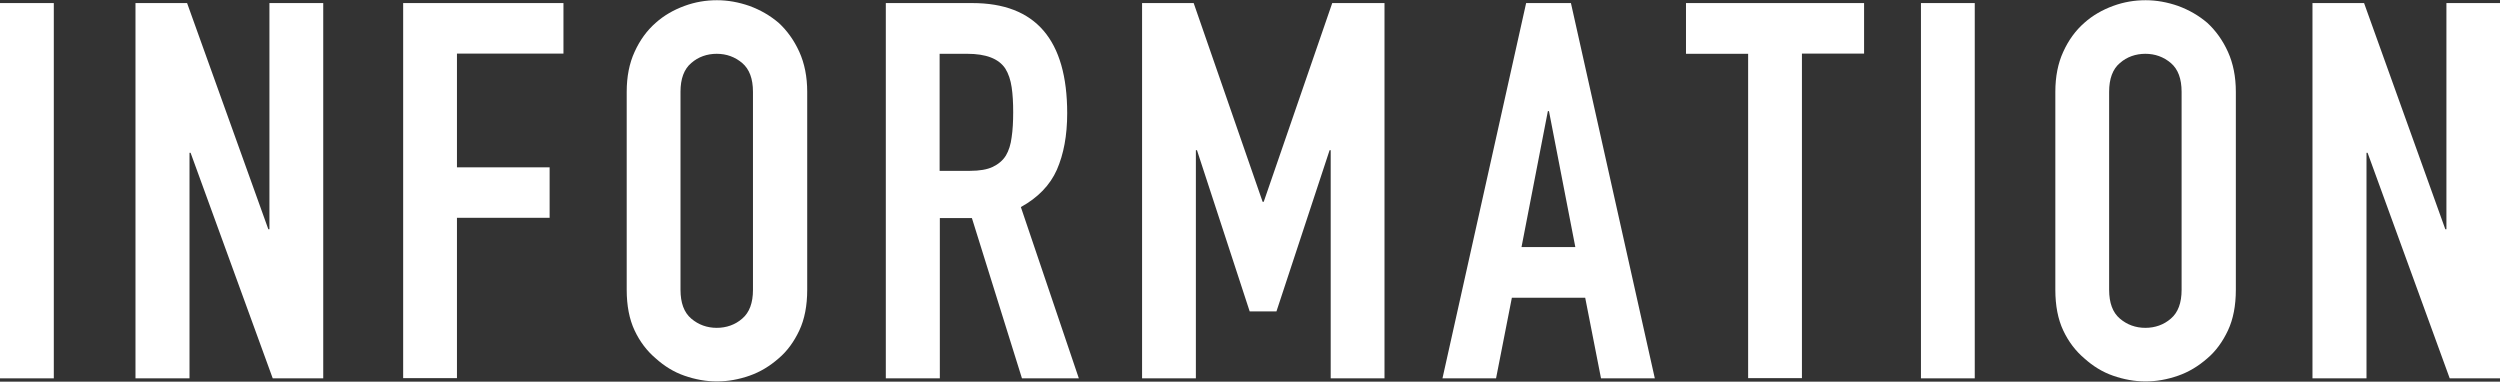
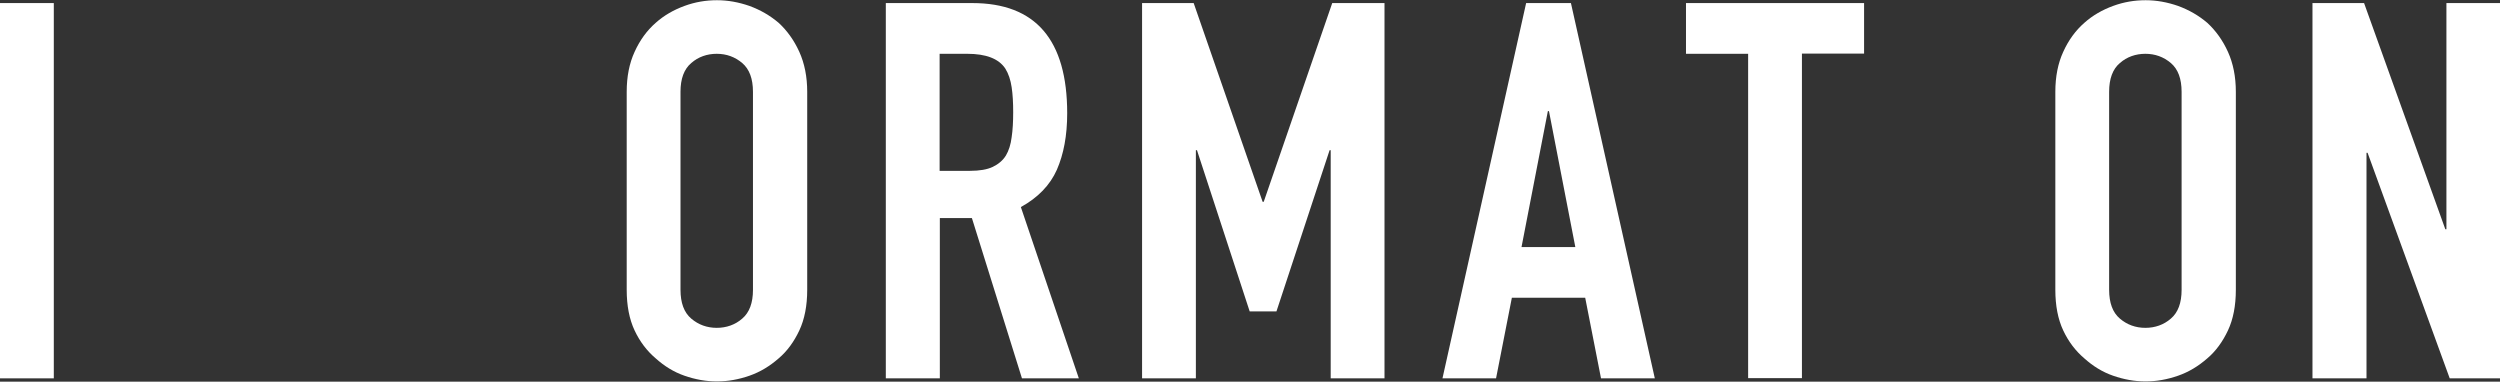
<svg xmlns="http://www.w3.org/2000/svg" id="_レイヤー_2" data-name="レイヤー 2" viewBox="0 0 113.85 17.38">
  <rect x="0" y="0" width="113.85" height="17.38" fill="#333333" stroke="none" />
  <defs>
    <style>
      .cls-1 {
        fill: #fff;
      }
    </style>
  </defs>
  <g id="_レイヤー_1-2" data-name="レイヤー 1">
    <path class="cls-1" d="m0,17.23V.14h2.45v17.09H0Z" />
-     <path class="cls-1" d="m6.17,17.23V.14h2.35l3.7,10.3h.05V.14h2.45v17.09h-2.3l-3.74-10.27h-.05v10.27h-2.45Z" />
-     <path class="cls-1" d="m18.36,17.23V.14h7.3v2.3h-4.85v5.18h4.22v2.3h-4.22v7.3h-2.45Z" />
    <path class="cls-1" d="m28.54,4.18c0-.69.12-1.3.36-1.82.24-.53.56-.97.96-1.32.38-.34.82-.59,1.31-.77.49-.18.98-.26,1.48-.26s.99.09,1.48.26c.49.18.93.43,1.33.77.38.35.7.79.94,1.32.24.53.36,1.14.36,1.82v9.02c0,.72-.12,1.34-.36,1.85-.24.51-.55.94-.94,1.27-.4.35-.84.62-1.33.79s-.98.26-1.48.26-.99-.09-1.48-.26-.92-.44-1.31-.79c-.4-.34-.72-.76-.96-1.27-.24-.51-.36-1.13-.36-1.85V4.18Zm2.45,9.02c0,.59.16,1.03.49,1.31.33.28.72.42,1.16.42s.84-.14,1.16-.42c.33-.28.49-.72.49-1.31V4.18c0-.59-.16-1.03-.49-1.31-.33-.28-.72-.42-1.16-.42s-.84.14-1.16.42c-.33.28-.49.72-.49,1.31v9.02Z" />
    <path class="cls-1" d="m40.34,17.23V.14h3.94c2.88,0,4.32,1.67,4.32,5.02,0,1.01-.16,1.86-.47,2.57-.31.7-.86,1.27-1.64,1.7l2.64,7.8h-2.59l-2.28-7.3h-1.46v7.3h-2.45Zm2.45-14.78v5.33h1.39c.43,0,.78-.06,1.03-.18.25-.12.46-.29.6-.52.13-.22.22-.5.26-.83.05-.33.07-.71.07-1.14s-.02-.81-.07-1.14-.14-.61-.29-.85c-.3-.45-.88-.67-1.73-.67h-1.27Z" />
    <path class="cls-1" d="m52.01,17.23V.14h2.35l3.14,9.05h.05L60.67.14h2.38v17.09h-2.45V6.84h-.05l-2.42,7.34h-1.22l-2.4-7.34h-.05v10.39h-2.45Z" />
    <path class="cls-1" d="m65.69,17.23L69.5.14h2.04l3.82,17.09h-2.45l-.72-3.67h-3.34l-.72,3.67h-2.45Zm6.05-5.98l-1.2-6.19h-.05l-1.2,6.19h2.45Z" />
    <path class="cls-1" d="m79.61,17.23V2.45h-2.83V.14h8.11v2.3h-2.83v14.78h-2.45Z" />
-     <path class="cls-1" d="m87.48,17.23V.14h2.45v17.09h-2.45Z" />
    <path class="cls-1" d="m93.6,4.18c0-.69.12-1.3.36-1.82.24-.53.56-.97.96-1.32.38-.34.82-.59,1.31-.77.49-.18.98-.26,1.48-.26s.99.09,1.48.26c.49.18.93.43,1.33.77.38.35.7.79.94,1.32.24.53.36,1.14.36,1.82v9.02c0,.72-.12,1.34-.36,1.85-.24.51-.55.94-.94,1.27-.4.35-.84.62-1.33.79s-.98.26-1.48.26-.99-.09-1.48-.26-.92-.44-1.31-.79c-.4-.34-.72-.76-.96-1.27-.24-.51-.36-1.13-.36-1.85V4.18Zm2.45,9.02c0,.59.16,1.03.49,1.31.33.28.72.42,1.16.42s.84-.14,1.16-.42c.33-.28.49-.72.49-1.31V4.18c0-.59-.16-1.03-.49-1.31-.33-.28-.72-.42-1.16-.42s-.84.14-1.16.42c-.33.28-.49.72-.49,1.31v9.02Z" />
    <path class="cls-1" d="m105.31,17.23V.14h2.35l3.7,10.3h.05V.14h2.45v17.09h-2.3l-3.74-10.27h-.05v10.27h-2.45Z" />
  </g>
</svg>